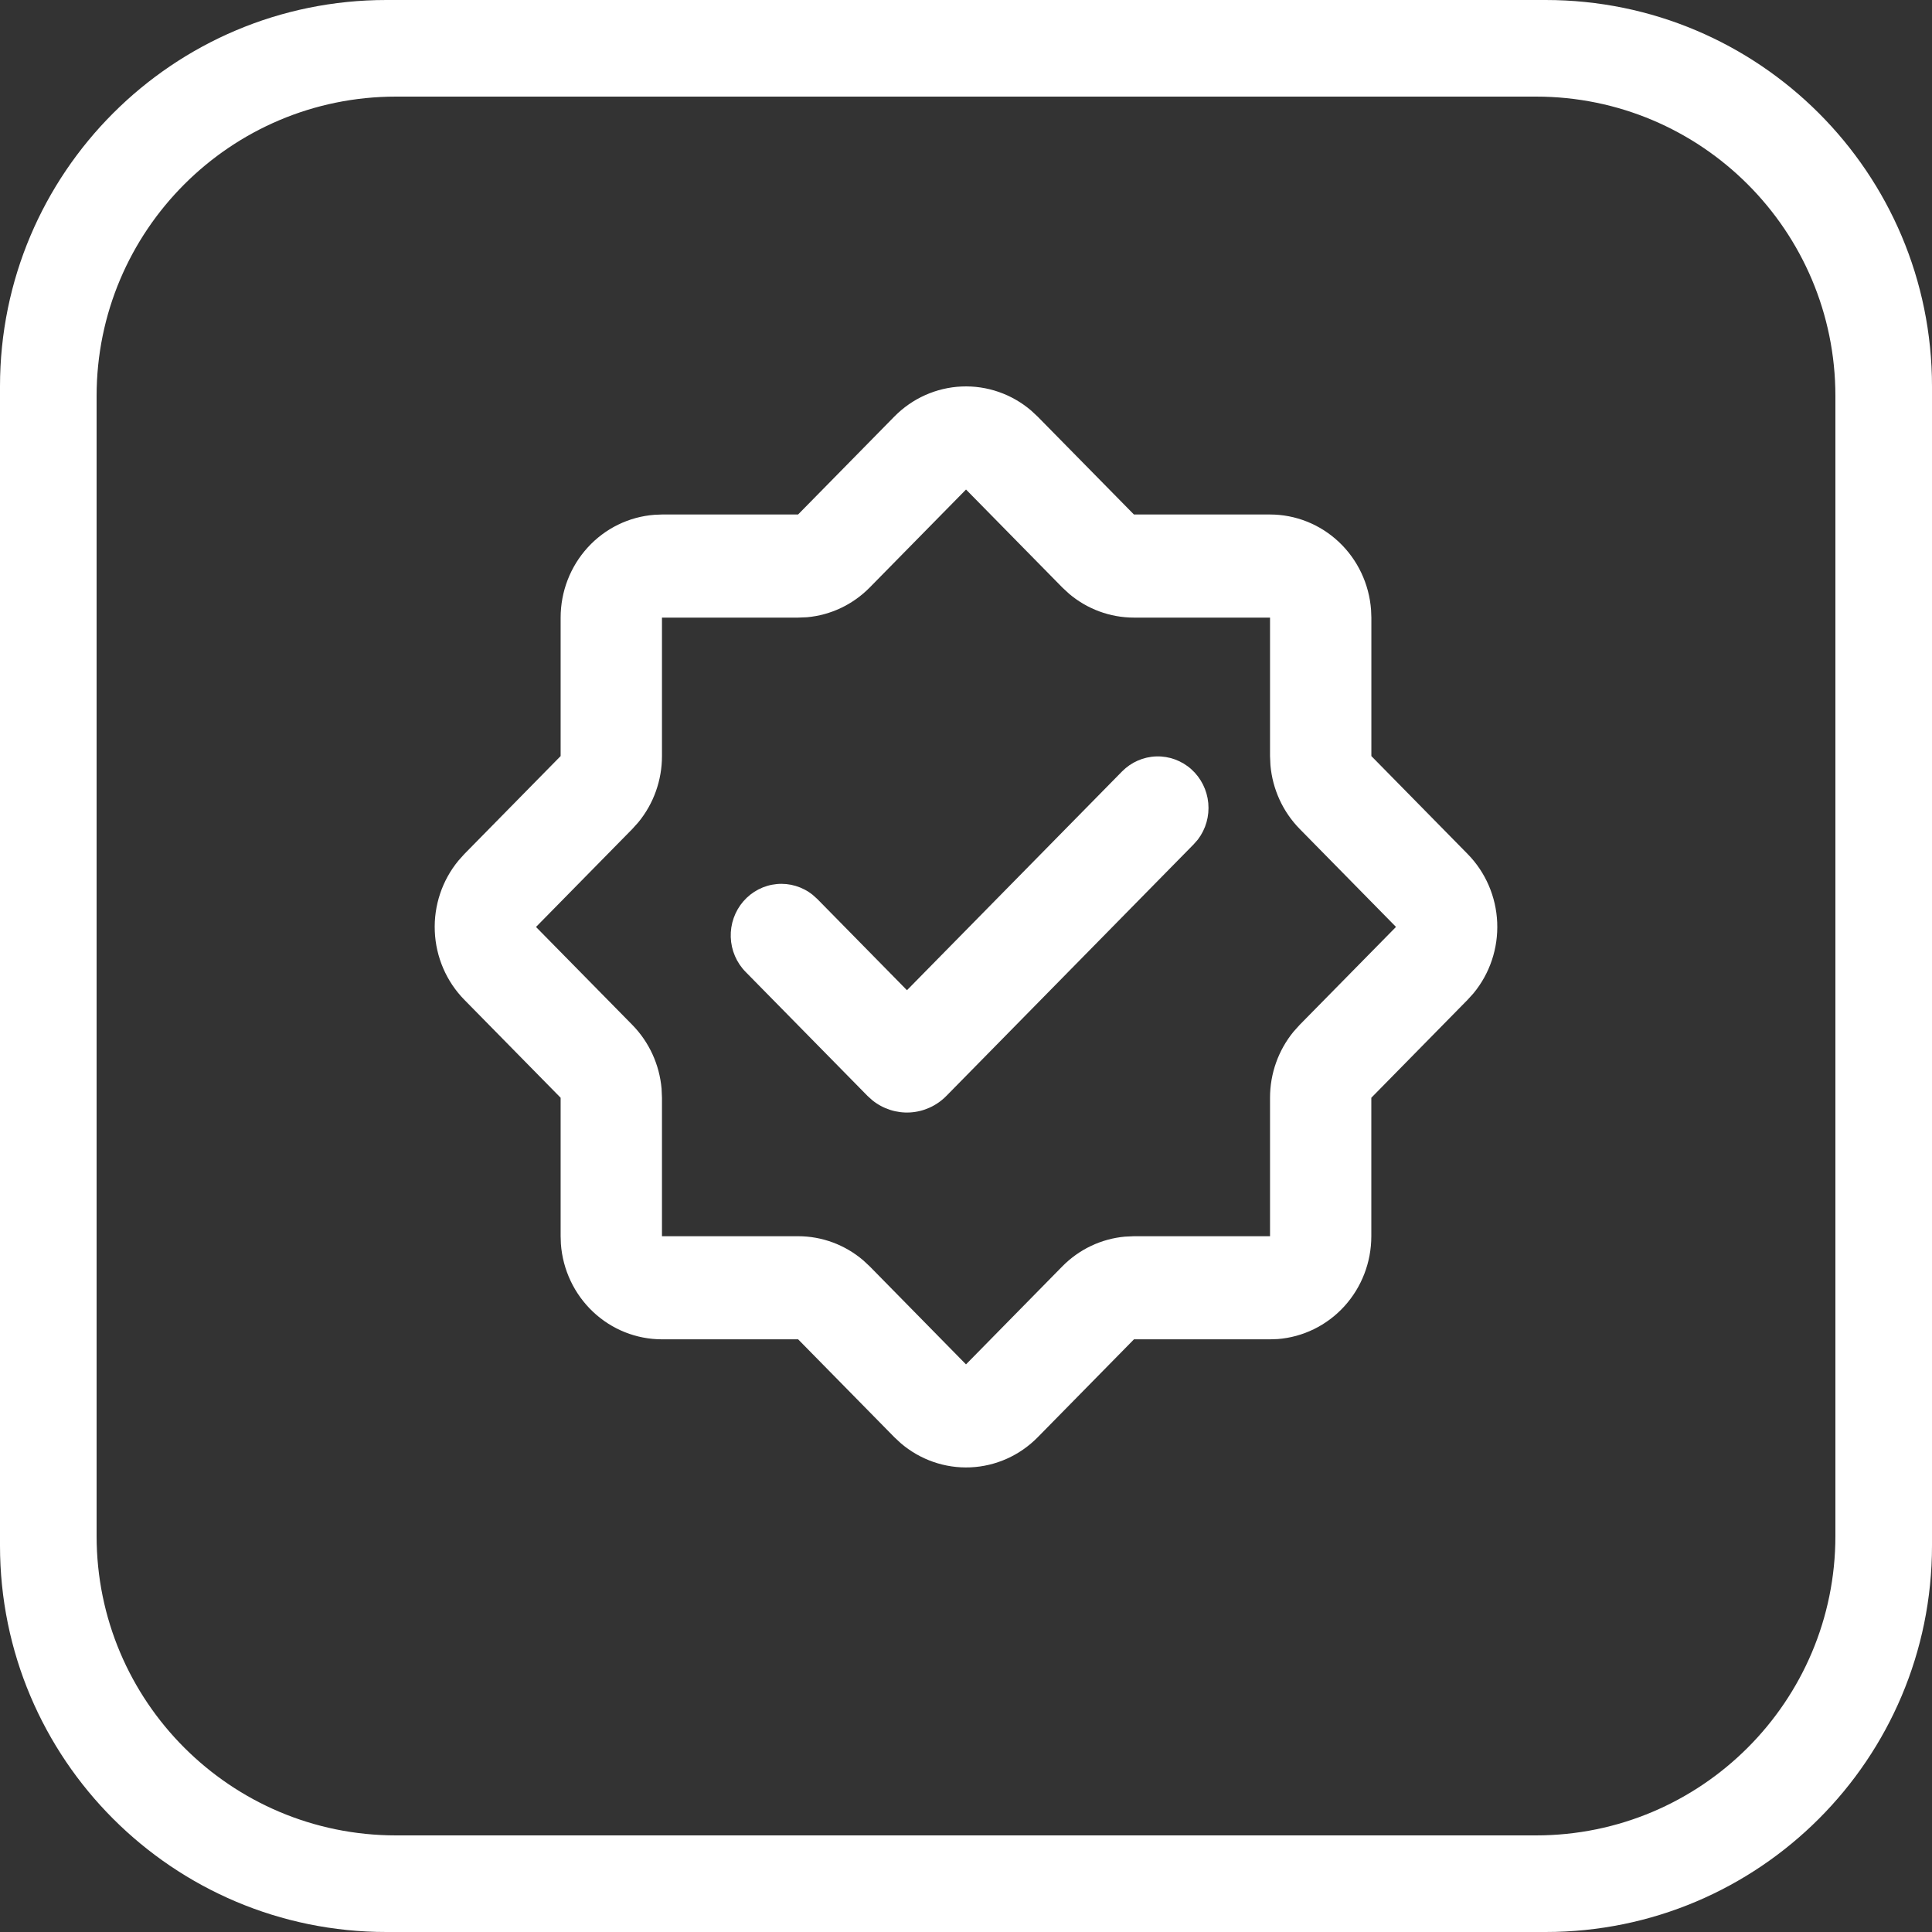
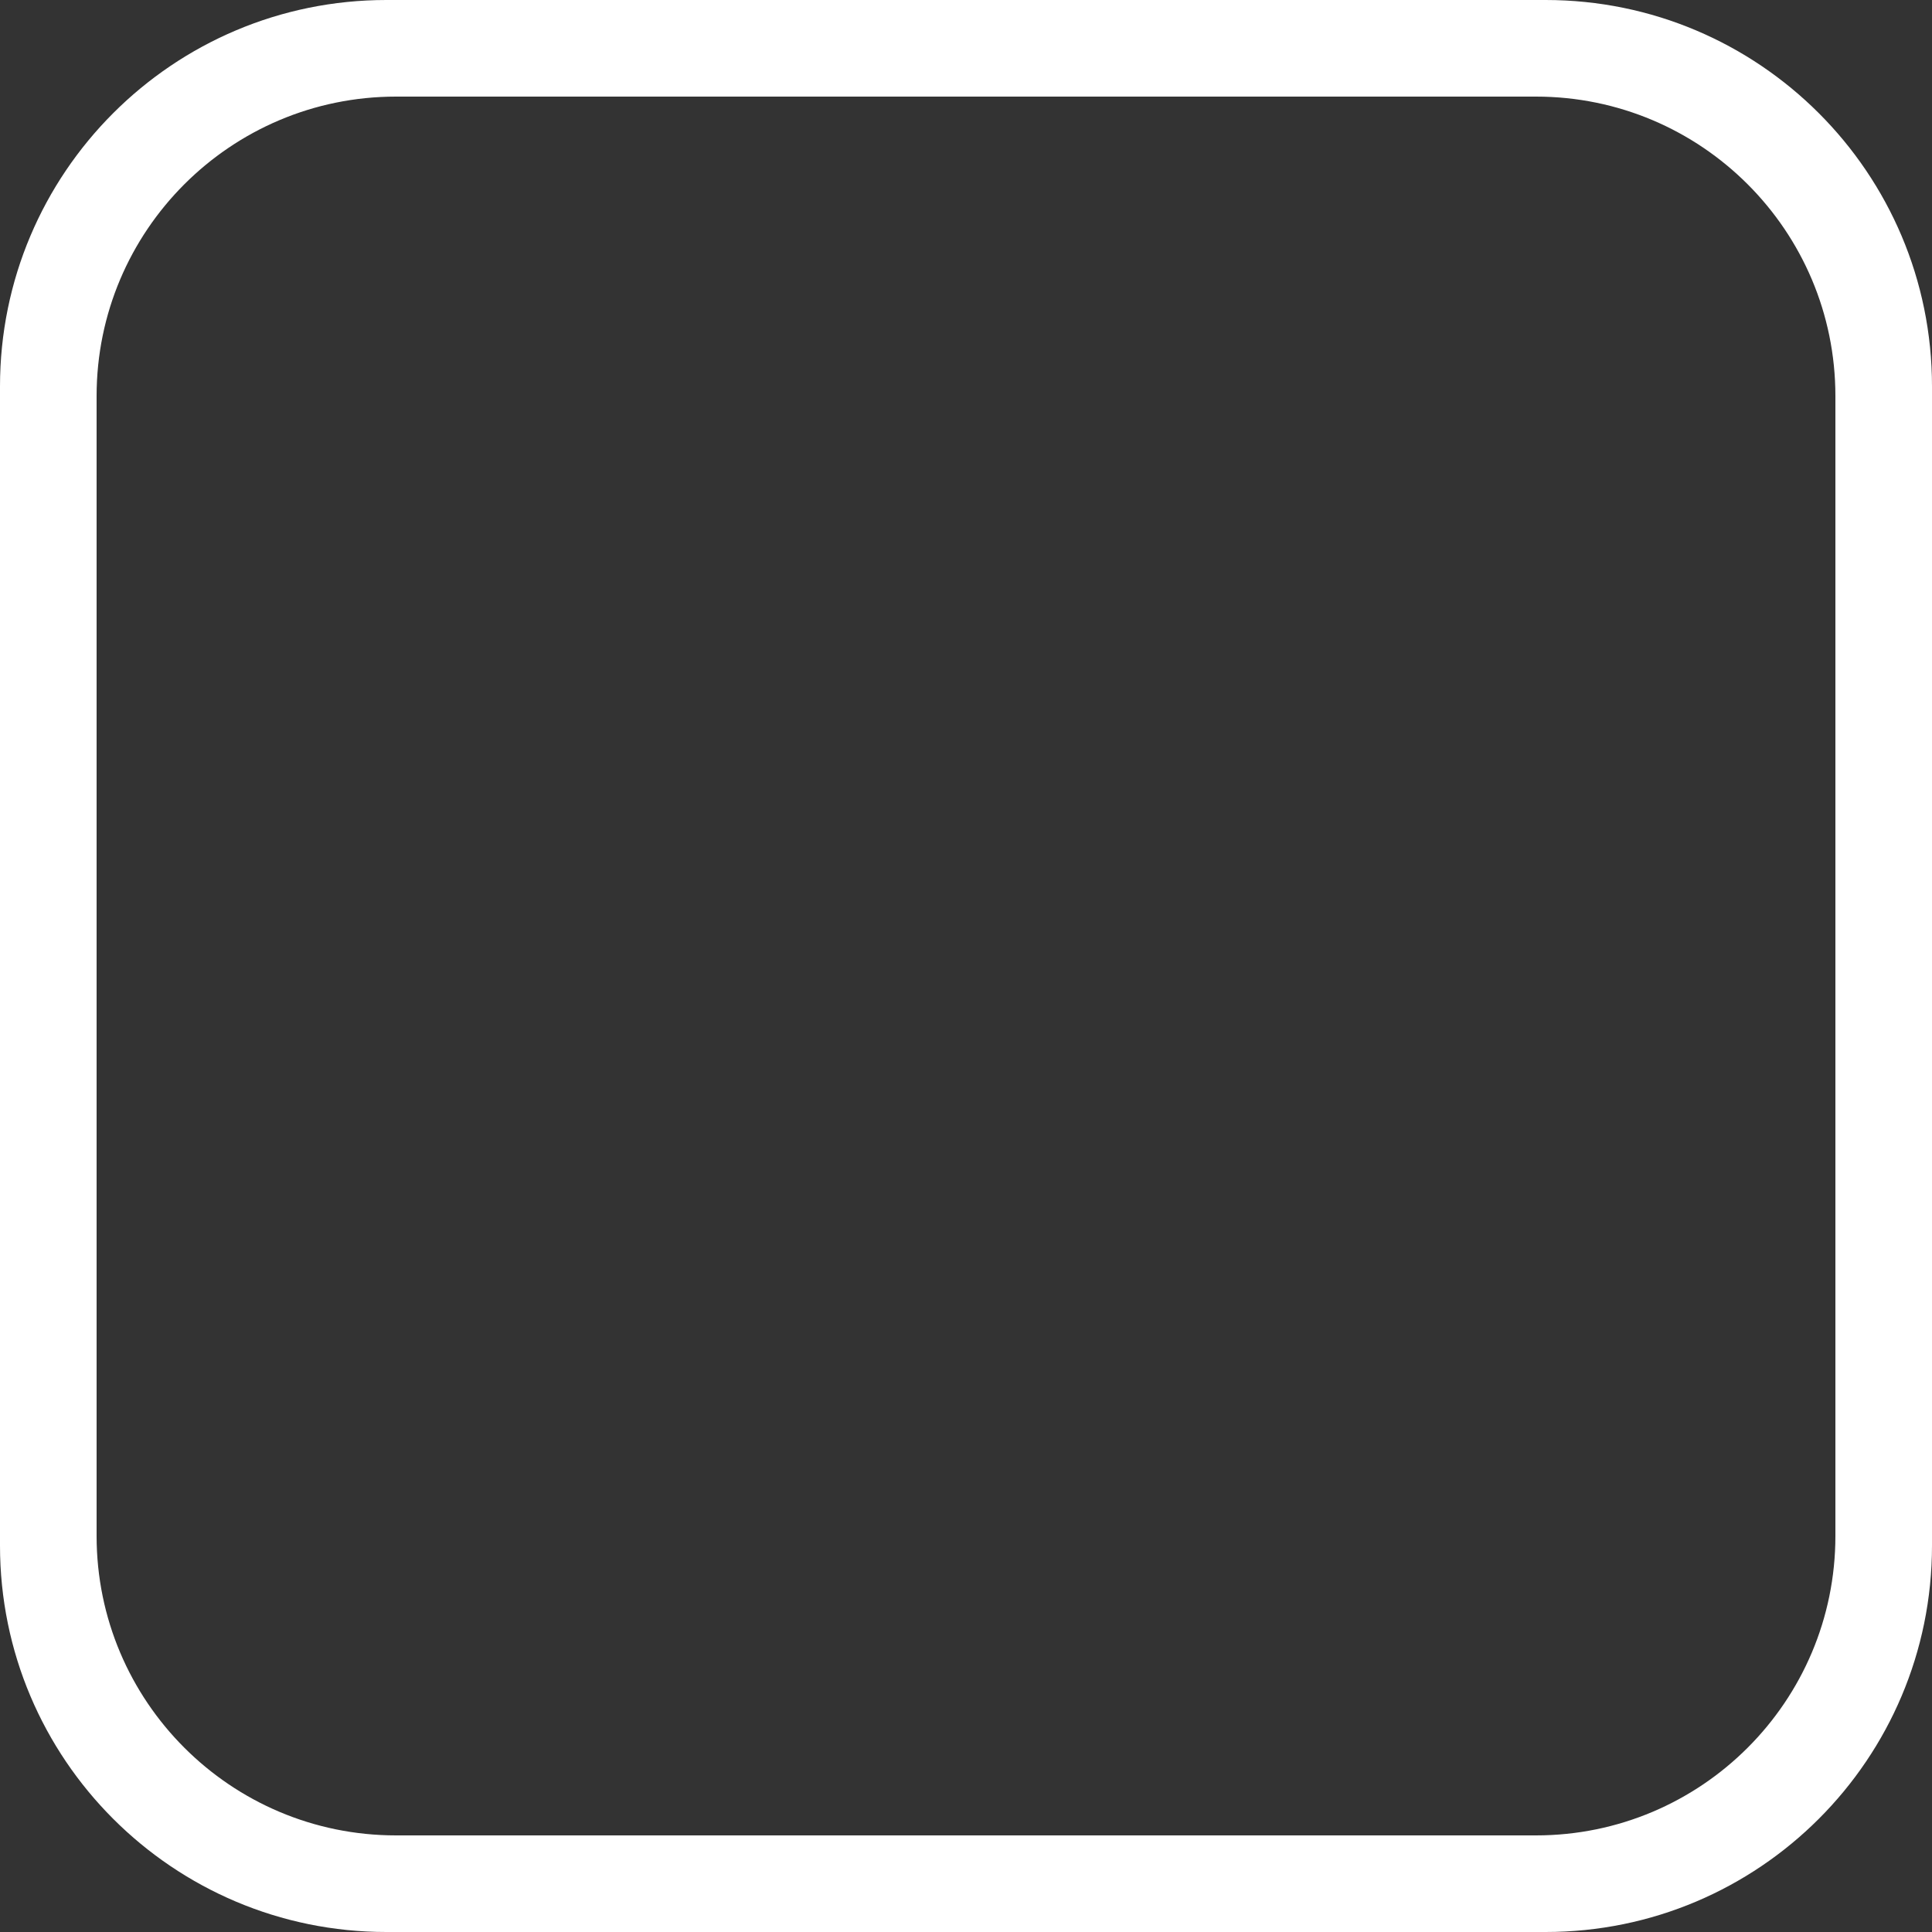
<svg xmlns="http://www.w3.org/2000/svg" width="200" height="200" viewBox="0 0 200 200" fill="none">
  <rect x="0" y="0" width="200" height="200" fill="#333333" stroke="none" />
  <path fill-rule="evenodd" clip-rule="evenodd" d="M40 0C17.908 0 0 17.909 0 40V160C0 182.091 17.908 200 40 200H160C182.092 200 200 182.091 200 160V40C200 17.909 182.092 0 160 0H40ZM41 10C23.879 10 10 23.879 10 41V159C10 176.121 23.879 190 41 190H159C176.121 190 190 176.121 190 159V41C190 23.879 176.121 10 159 10H41Z" fill="white" />
-   <path d="M92.583 43.121C94.44 41.235 96.924 40.124 99.546 40.01C102.168 39.895 104.737 40.785 106.746 42.502L107.417 43.127L117.383 53.261H131.473C134.118 53.261 136.666 54.279 138.606 56.11C140.546 57.94 141.734 60.449 141.932 63.133L141.963 63.934V78.268L151.93 88.407C153.786 90.297 154.878 92.826 154.99 95.494C155.103 98.163 154.228 100.777 152.538 102.822L151.924 103.499L141.958 113.639V127.973C141.959 130.666 140.959 133.259 139.16 135.234C137.36 137.208 134.893 138.418 132.254 138.62L131.473 138.646H117.389L107.422 148.786C105.565 150.674 103.08 151.785 100.457 151.9C97.834 152.014 95.264 151.124 93.254 149.405L92.588 148.786L82.622 138.646H68.527C65.881 138.647 63.331 137.63 61.391 135.799C59.45 133.968 58.261 131.459 58.063 128.774L58.037 127.973V113.639L48.07 103.499C46.214 101.61 45.122 99.081 45.01 96.413C44.897 93.744 45.772 91.13 47.462 89.085L48.07 88.407L58.037 78.268V63.934C58.037 61.242 59.037 58.65 60.837 56.677C62.636 54.703 65.102 53.495 67.741 53.293L68.527 53.261H82.617L92.583 43.121ZM100 50.678L90.034 60.817C88.291 62.587 85.993 63.677 83.54 63.897L82.617 63.934H68.527V78.268C68.528 80.776 67.661 83.203 66.078 85.126L65.454 85.819L55.487 95.959L65.454 106.093C67.195 107.865 68.269 110.204 68.486 112.7L68.527 113.639V127.973H82.617C85.081 127.972 87.468 128.855 89.357 130.465L90.039 131.1L100 141.24L109.966 131.1C111.708 129.328 114.007 128.236 116.46 128.016L117.383 127.973H131.473V113.639C131.472 111.131 132.339 108.704 133.922 106.781L134.546 106.088L144.513 95.954L134.546 85.814C132.805 84.042 131.732 81.703 131.515 79.207L131.473 78.268V63.934H117.383C114.919 63.934 112.532 63.052 110.643 61.442L109.961 60.807L99.995 50.667L100 50.678ZM116.156 79.858C117.1 78.901 118.367 78.346 119.699 78.304C121.031 78.263 122.328 78.739 123.328 79.635C124.327 80.532 124.954 81.782 125.08 83.132C125.207 84.482 124.824 85.83 124.008 86.903L123.568 87.404L97.97 113.447C96.971 114.465 95.638 115.074 94.227 115.159C92.815 115.243 91.422 114.797 90.312 113.906L89.808 113.452L77.198 100.623C76.247 99.665 75.692 98.373 75.647 97.013C75.602 95.652 76.069 94.325 76.954 93.303C77.839 92.282 79.074 91.643 80.406 91.518C81.739 91.392 83.068 91.79 84.122 92.629L84.615 93.072L93.889 102.507L116.156 79.858Z" fill="white" />
</svg>